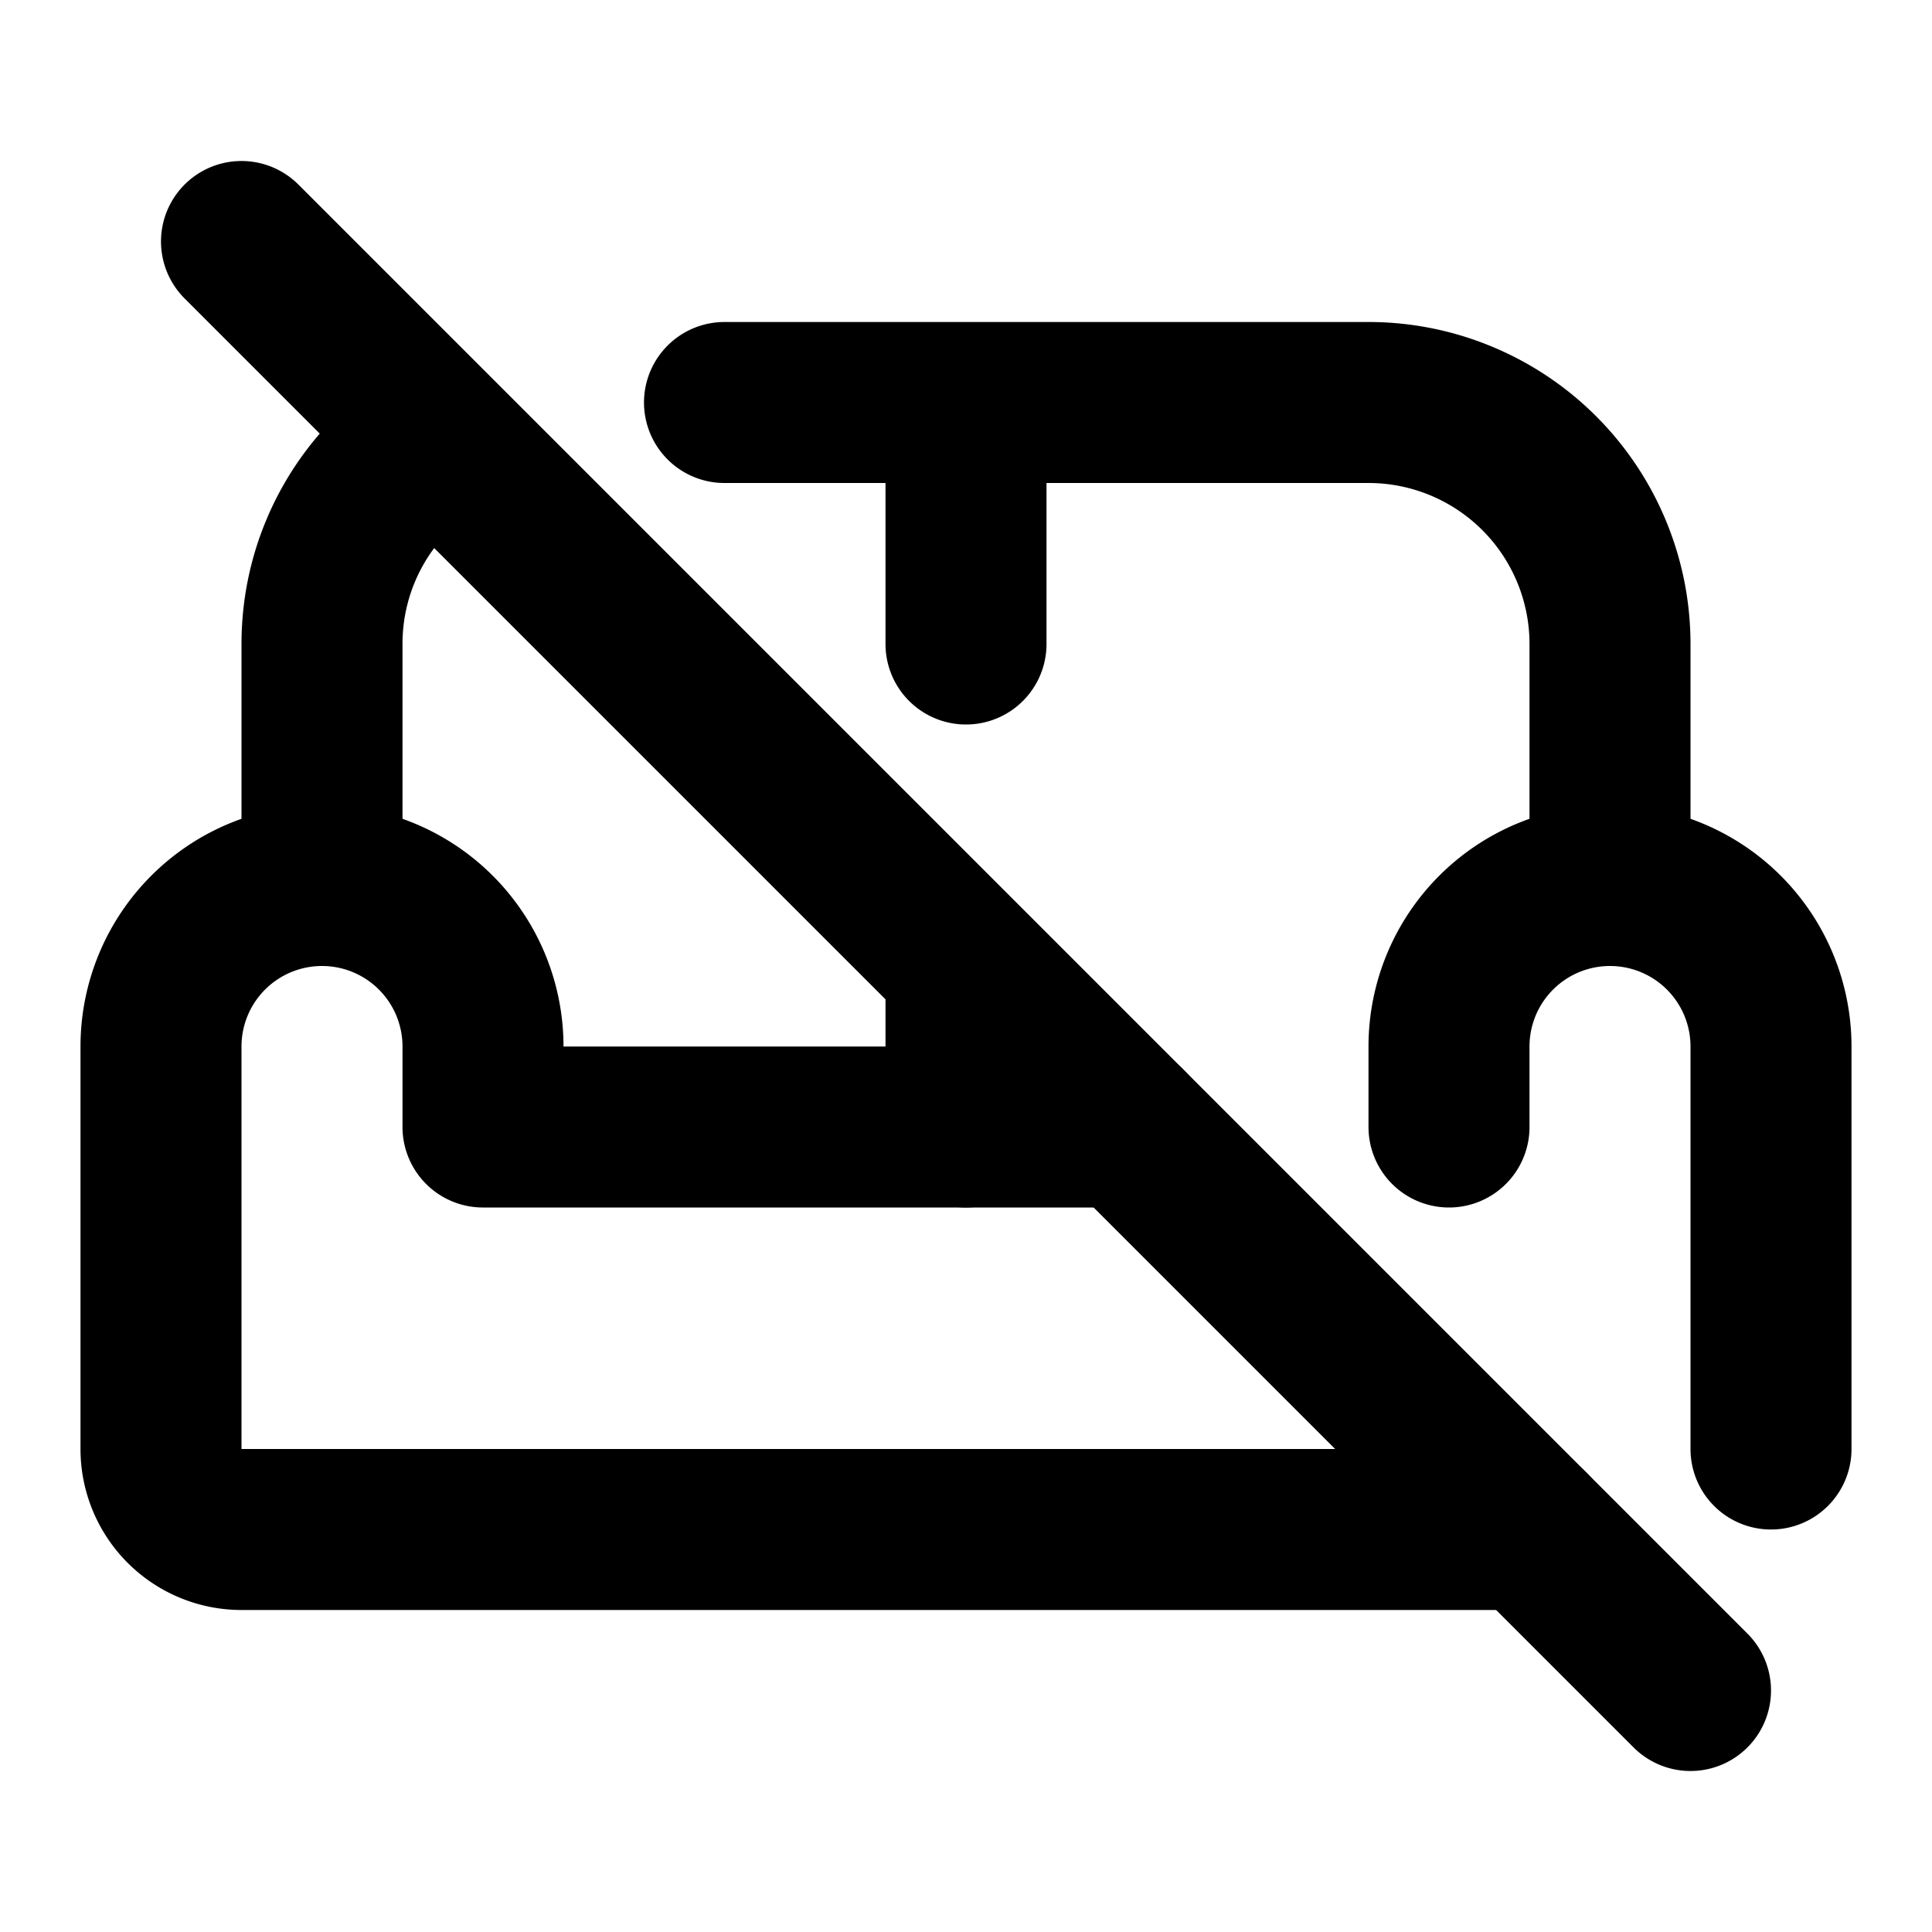
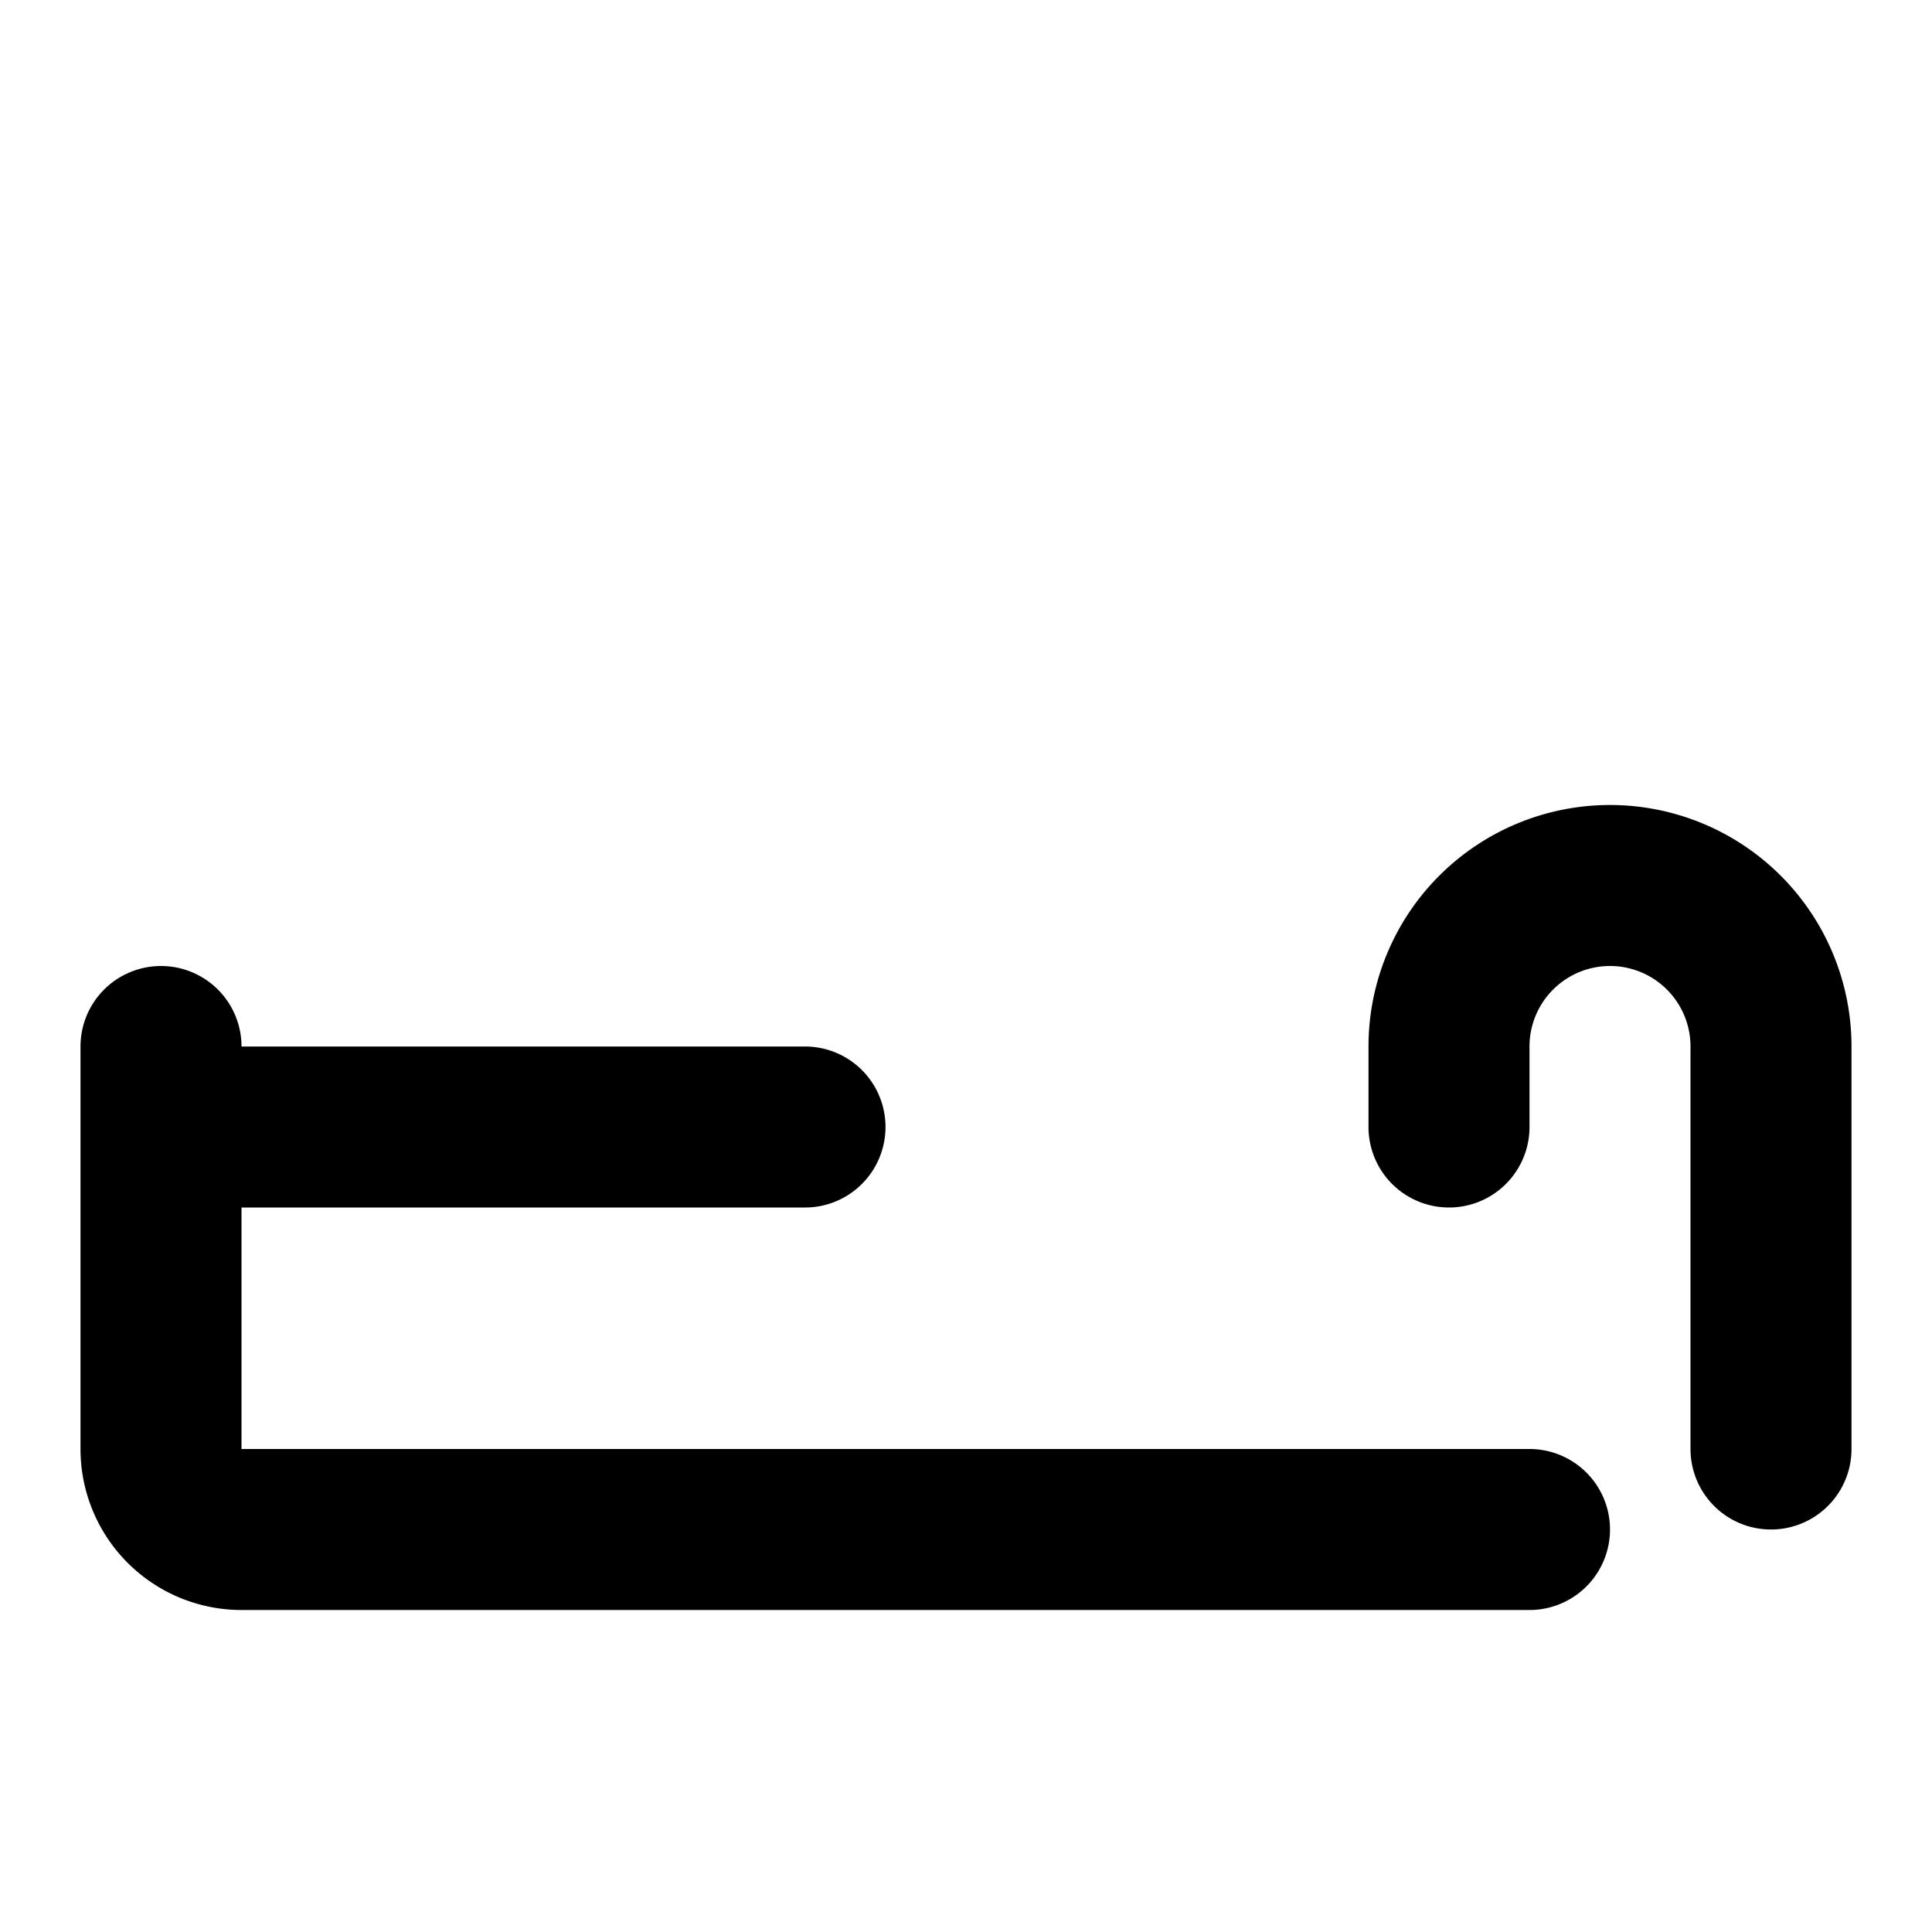
<svg xmlns="http://www.w3.org/2000/svg" width="800" height="800" viewBox="0 0 24 24">
  <g fill="none" stroke="currentColor" stroke-linecap="round" stroke-linejoin="round" stroke-width="2">
-     <path d="M18 14v-1a2 2 0 1 1 4 0v5m-3 1H3a1 1 0 0 1-1-1v-5a2 2 0 1 1 4 0v1h8" />
-     <path d="M4 11V8c0-1.082.573-2.03 1.432-2.558M9 5h8a3 3 0 0 1 3 3v3m-8-6v3m0 4v2M3 3l18 18" />
+     <path d="M18 14v-1a2 2 0 1 1 4 0v5m-3 1H3a1 1 0 0 1-1-1v-5v1h8" />
  </g>
</svg>